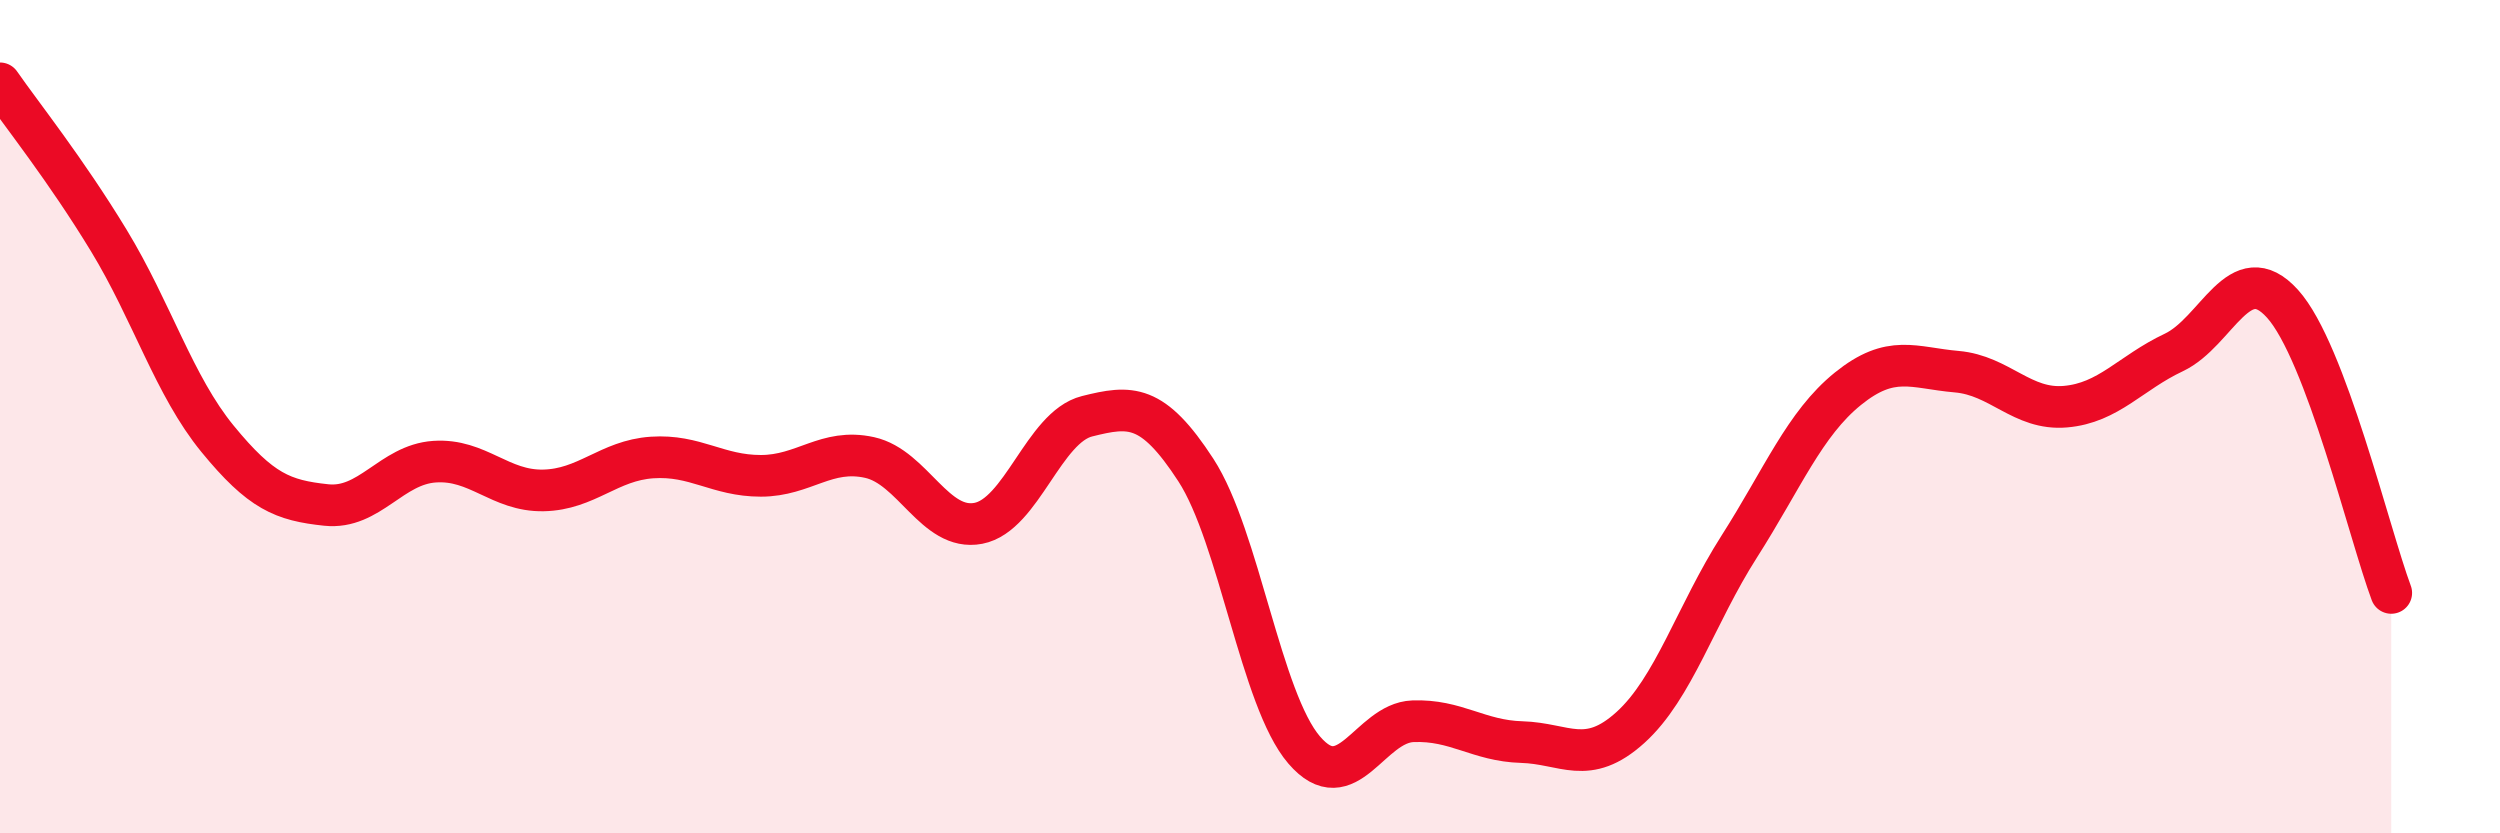
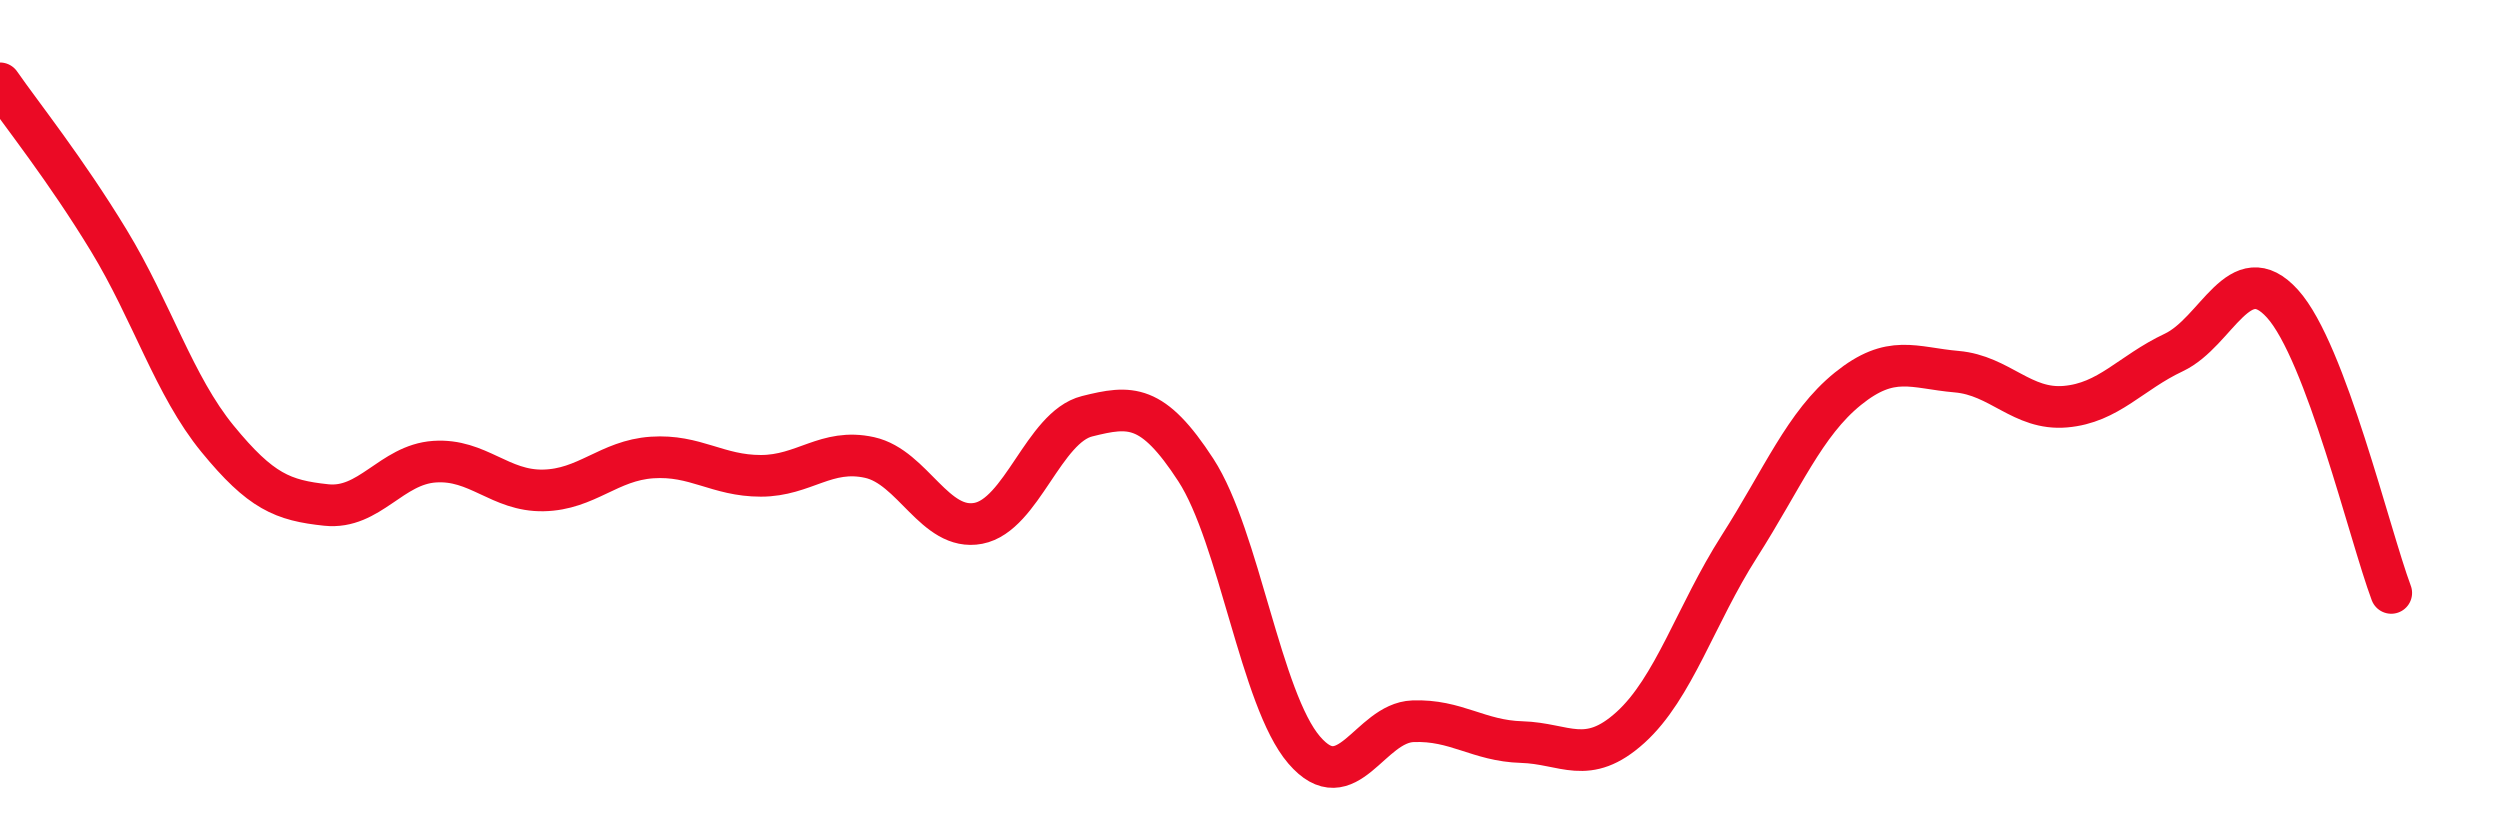
<svg xmlns="http://www.w3.org/2000/svg" width="60" height="20" viewBox="0 0 60 20">
-   <path d="M 0,2 C 0.52,2.75 1.57,4.06 2.61,5.77 C 3.65,7.48 4.18,9.26 5.22,10.53 C 6.26,11.8 6.79,12.01 7.83,12.12 C 8.87,12.23 9.39,11.15 10.43,11.08 C 11.47,11.01 12,11.79 13.04,11.77 C 14.08,11.75 14.61,11.05 15.65,10.98 C 16.69,10.91 17.22,11.42 18.26,11.42 C 19.3,11.42 19.83,10.75 20.87,10.98 C 21.91,11.21 22.44,12.76 23.48,12.56 C 24.52,12.36 25.05,10.25 26.09,9.99 C 27.13,9.73 27.66,9.68 28.7,11.28 C 29.74,12.88 30.26,16.79 31.3,18 C 32.34,19.21 32.87,17.35 33.91,17.31 C 34.95,17.27 35.48,17.78 36.52,17.81 C 37.56,17.84 38.09,18.4 39.13,17.46 C 40.17,16.52 40.7,14.75 41.74,13.12 C 42.78,11.49 43.31,10.17 44.35,9.33 C 45.39,8.49 45.92,8.83 46.96,8.92 C 48,9.01 48.53,9.85 49.57,9.76 C 50.61,9.67 51.13,8.95 52.17,8.46 C 53.21,7.97 53.74,6.14 54.78,7.29 C 55.82,8.44 56.87,12.84 57.39,14.23L57.39 20L0 20Z" fill="#EB0A25" opacity="0.1" stroke-linecap="round" stroke-linejoin="round" />
  <path d="M 0,2 C 0.52,2.75 1.57,4.06 2.61,5.77 C 3.65,7.48 4.18,9.26 5.22,10.53 C 6.26,11.8 6.79,12.01 7.83,12.12 C 8.87,12.23 9.39,11.15 10.43,11.08 C 11.47,11.01 12,11.79 13.04,11.77 C 14.08,11.75 14.61,11.05 15.65,10.98 C 16.69,10.91 17.22,11.42 18.26,11.42 C 19.3,11.42 19.83,10.75 20.87,10.98 C 21.91,11.21 22.44,12.76 23.48,12.56 C 24.52,12.36 25.05,10.25 26.09,9.99 C 27.13,9.73 27.66,9.68 28.7,11.28 C 29.74,12.88 30.26,16.79 31.3,18 C 32.34,19.21 32.87,17.35 33.91,17.31 C 34.95,17.27 35.48,17.78 36.52,17.81 C 37.56,17.84 38.09,18.4 39.13,17.46 C 40.17,16.52 40.7,14.75 41.74,13.12 C 42.78,11.49 43.31,10.17 44.35,9.33 C 45.39,8.49 45.92,8.83 46.96,8.92 C 48,9.01 48.53,9.85 49.57,9.76 C 50.61,9.67 51.13,8.95 52.17,8.46 C 53.21,7.97 53.74,6.14 54.78,7.29 C 55.82,8.44 56.87,12.84 57.39,14.23" stroke="#EB0A25" stroke-width="1" fill="none" stroke-linecap="round" stroke-linejoin="round" />
</svg>